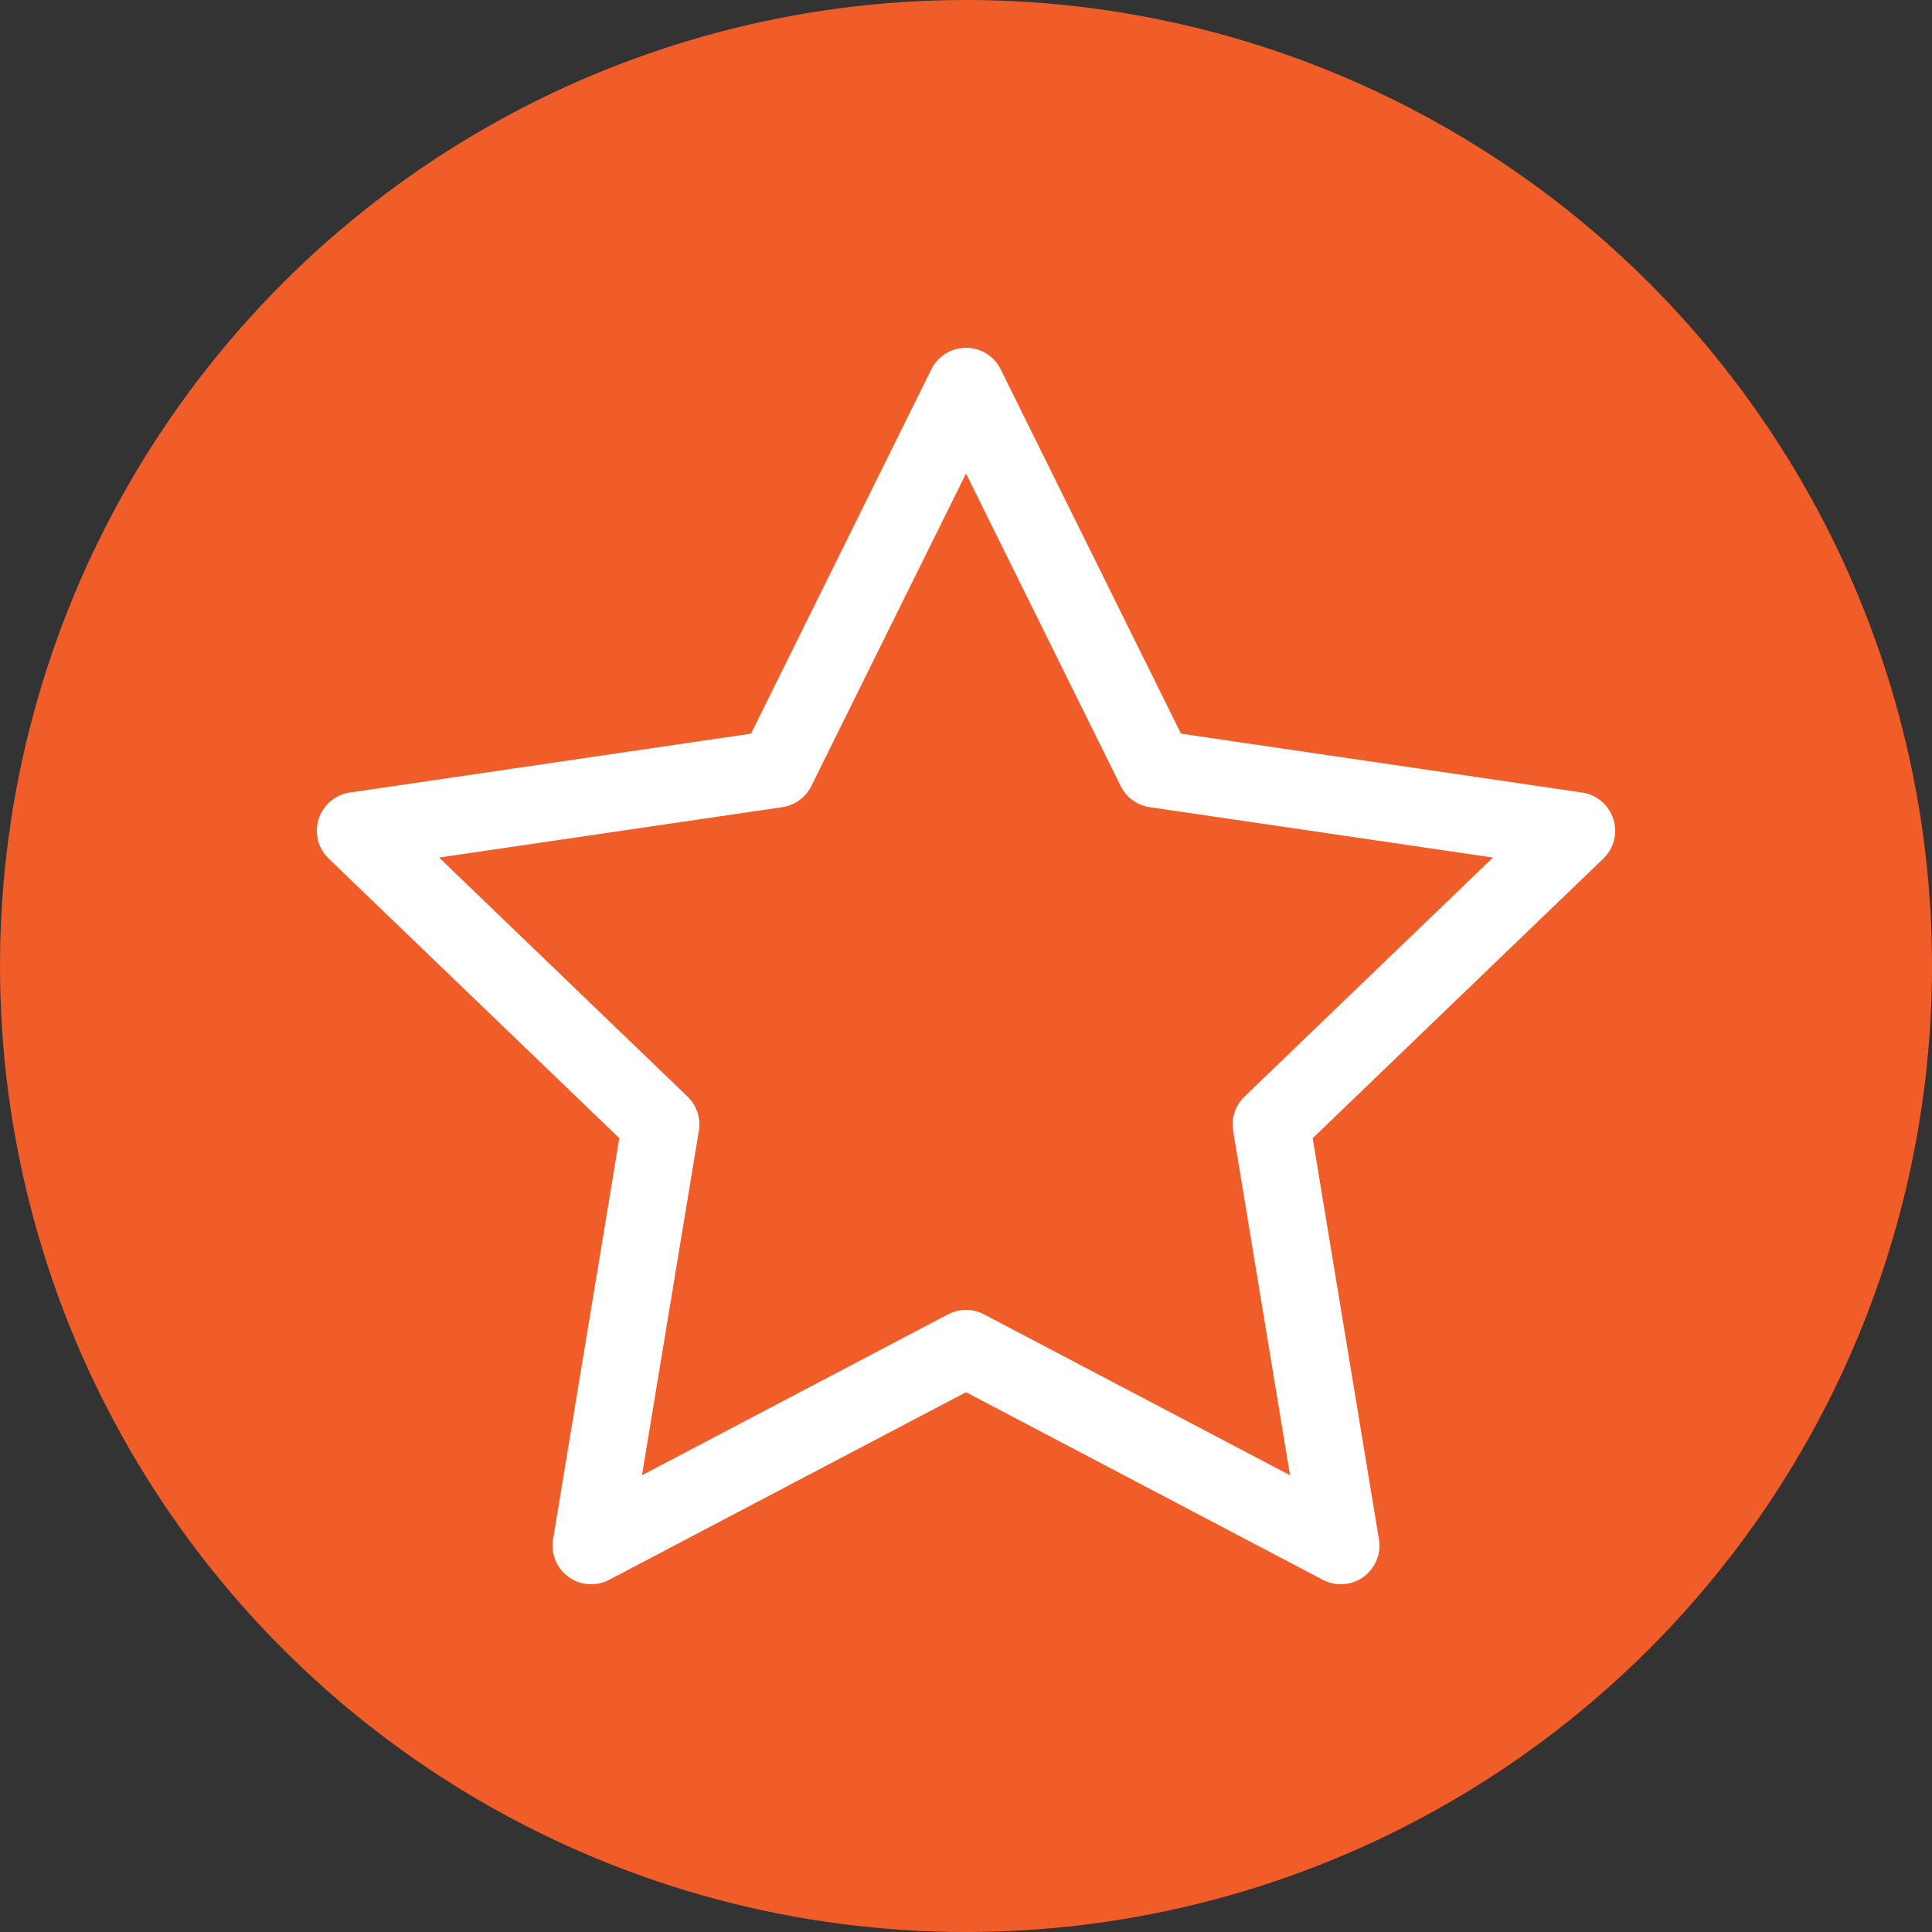
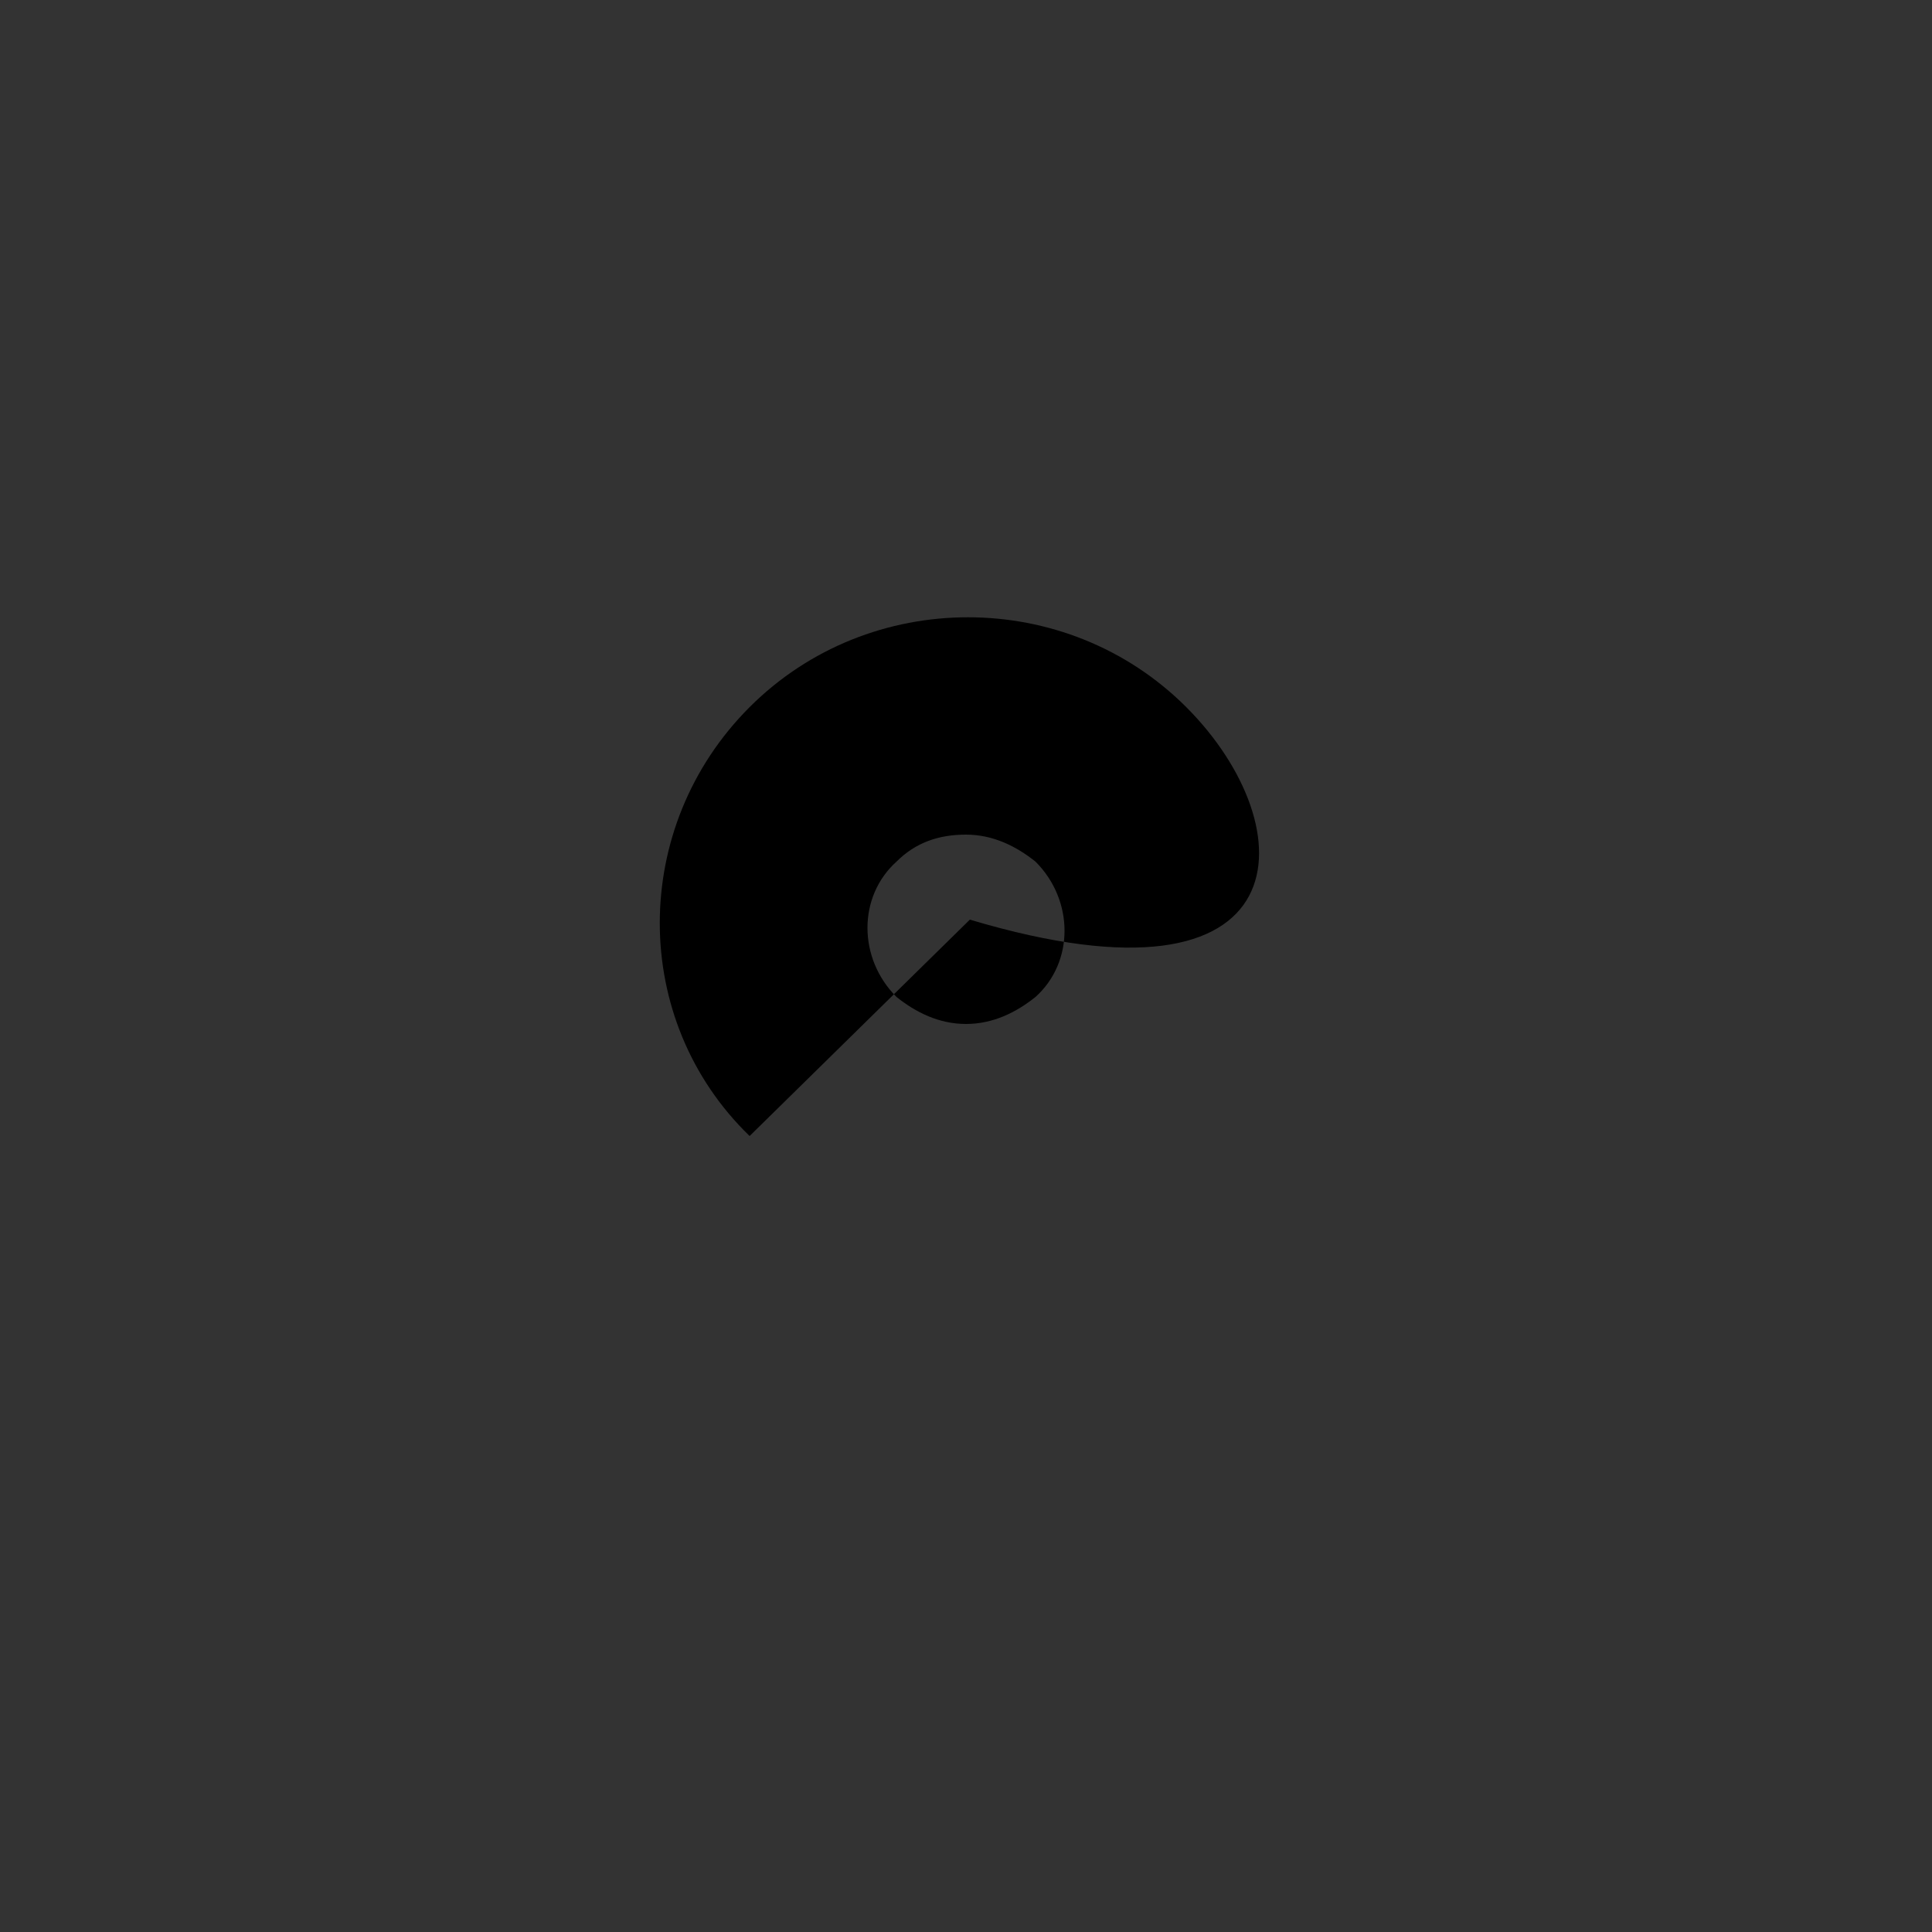
<svg xmlns="http://www.w3.org/2000/svg" version="1.1" id="Layer_1" x="0px" y="0px" viewBox="0 0 50 50" style="enable-background:new 0 0 50 50;" xml:space="preserve">
  <rect x="0" y="0" width="50" height="50" fill="#333333" stroke="none" />
  <style type="text/css">
	.st0{fill:#F15D28;}
	.st1{fill:none;stroke:#FFFFFF;stroke-width:2;stroke-linecap:round;stroke-linejoin:round;}
</style>
-   <path d="M30.7,18.3c-3.1-3.1-8.2-3.1-11.3,0c-3.1,3.1-3.1,8.1,0,11.1L25,35l5.7-5.6C33.8,26.4,33.8,21.4,30.7,18.3z M25,26.5  c-0.7,0-1.3-0.3-1.8-0.7c-1-1-1-2.6,0-3.5c0.5-0.5,1.1-0.7,1.8-0.7s1.3,0.3,1.8,0.7c1,1,1,2.6,0,3.5C26.3,26.2,25.7,26.5,25,26.5z" />
-   <circle class="st0" cx="25" cy="25" r="25" />
-   <polygon class="st1" points="25,10 29.9,19.9 40.8,21.5 32.9,29.1 34.7,40 25,34.9 15.3,40 17.1,29.1 9.2,21.5 20.1,19.9 " />
+   <path d="M30.7,18.3c-3.1-3.1-8.2-3.1-11.3,0c-3.1,3.1-3.1,8.1,0,11.1l5.7-5.6C33.8,26.4,33.8,21.4,30.7,18.3z M25,26.5  c-0.7,0-1.3-0.3-1.8-0.7c-1-1-1-2.6,0-3.5c0.5-0.5,1.1-0.7,1.8-0.7s1.3,0.3,1.8,0.7c1,1,1,2.6,0,3.5C26.3,26.2,25.7,26.5,25,26.5z" />
</svg>